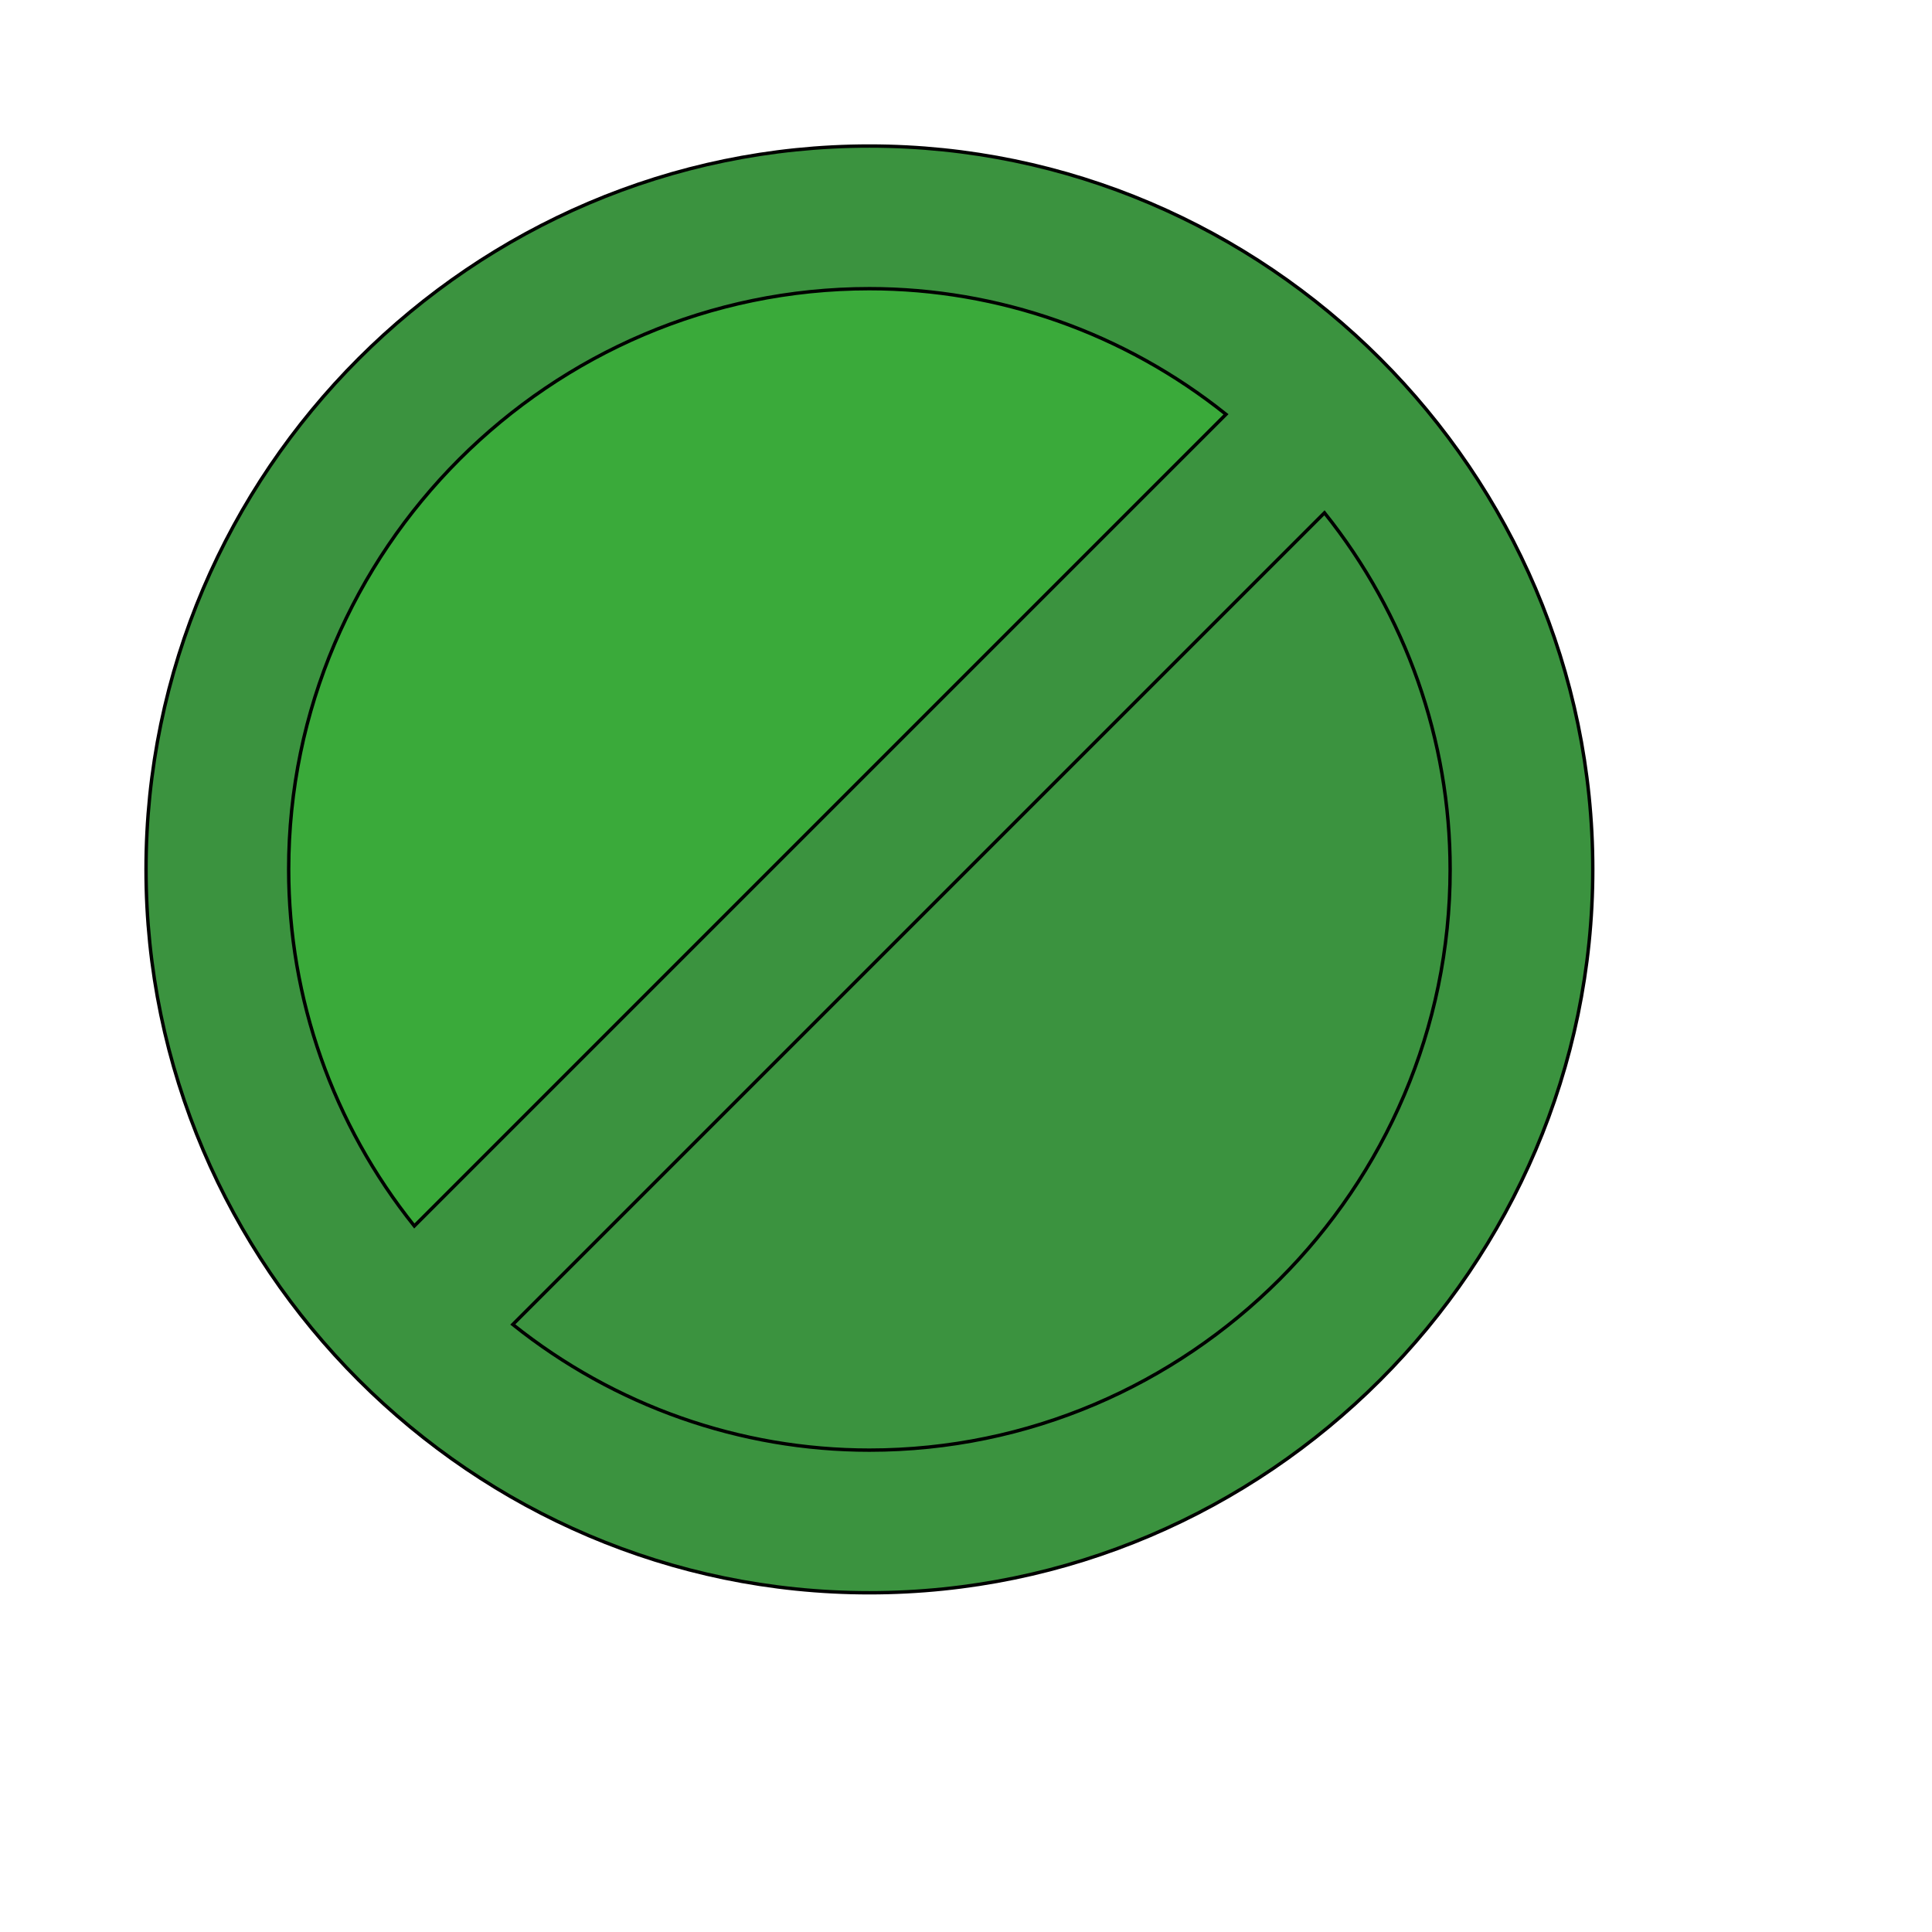
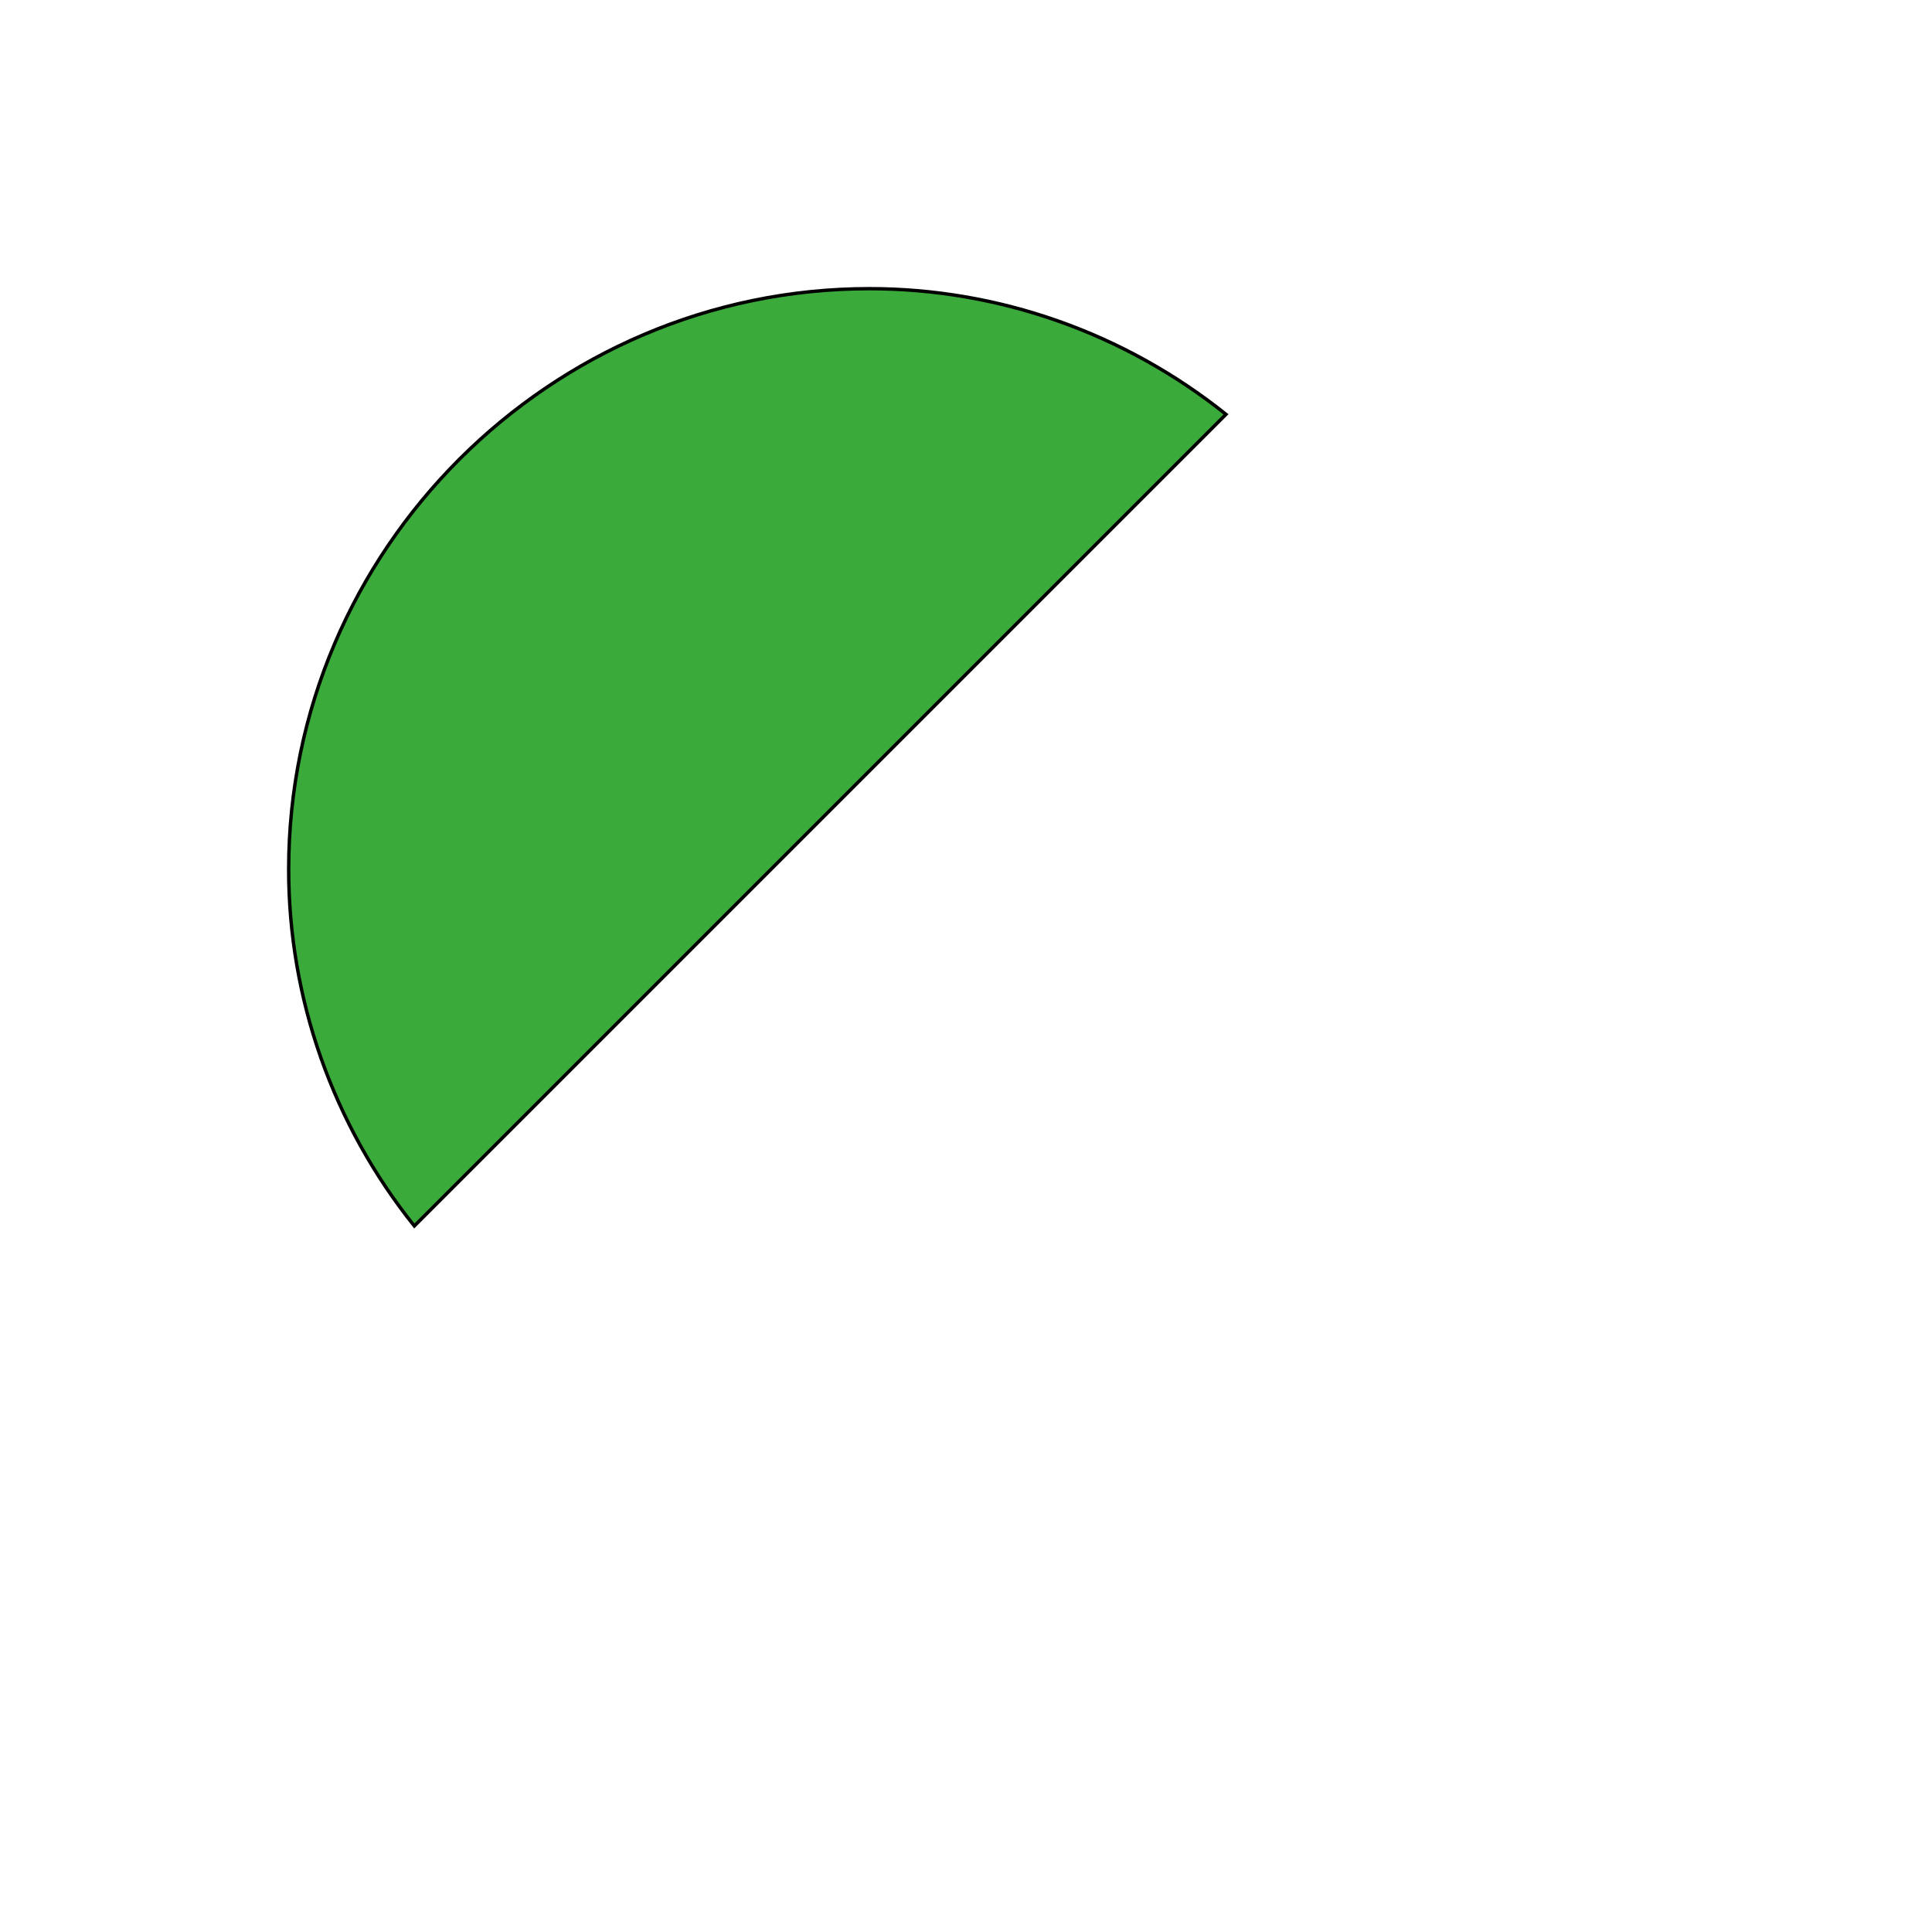
<svg xmlns="http://www.w3.org/2000/svg" id="th_wav_do-not-disturb-alt" width="100%" height="100%" version="1.1" preserveAspectRatio="xMidYMin slice" data-uid="wav_do-not-disturb-alt" data-keyword="wav_do-not-disturb-alt" viewBox="0 0 512 512" transform="matrix(0.9,0,0,0.9,0,0)" data-colors="[&quot;#ffe655&quot;,&quot;#3b933f&quot;,&quot;#3aaa3a&quot;,&quot;#3b933f&quot;]">
  <defs id="SvgjsDefs15731" fill="#ffe655" />
-   <path id="th_wav_do-not-disturb-alt_0" d="M256 43C139 43 43 139 43 256C43 373 139 469 256 469C373 469 469 373 469 256C469 139 373 43 256 43Z " fill-rule="evenodd" fill="#3b933f" stroke-width="1" stroke="#000000" />
  <path id="th_wav_do-not-disturb-alt_1" d="M85 256C85 162 162 85 256 85C294 85 331 98 361 122L122 361C98 331 85 294 85 256Z " fill-rule="evenodd" fill="#3aaa3a" stroke-width="1" stroke="#000000" />
-   <path id="th_wav_do-not-disturb-alt_2" d="M256 427C218 427 181 414 151 390L390 151C414 181 427 218 427 256C427 350 350 427 256 427Z " fill-rule="evenodd" fill="#3b933f" stroke-width="1" stroke="#000000" />
</svg>